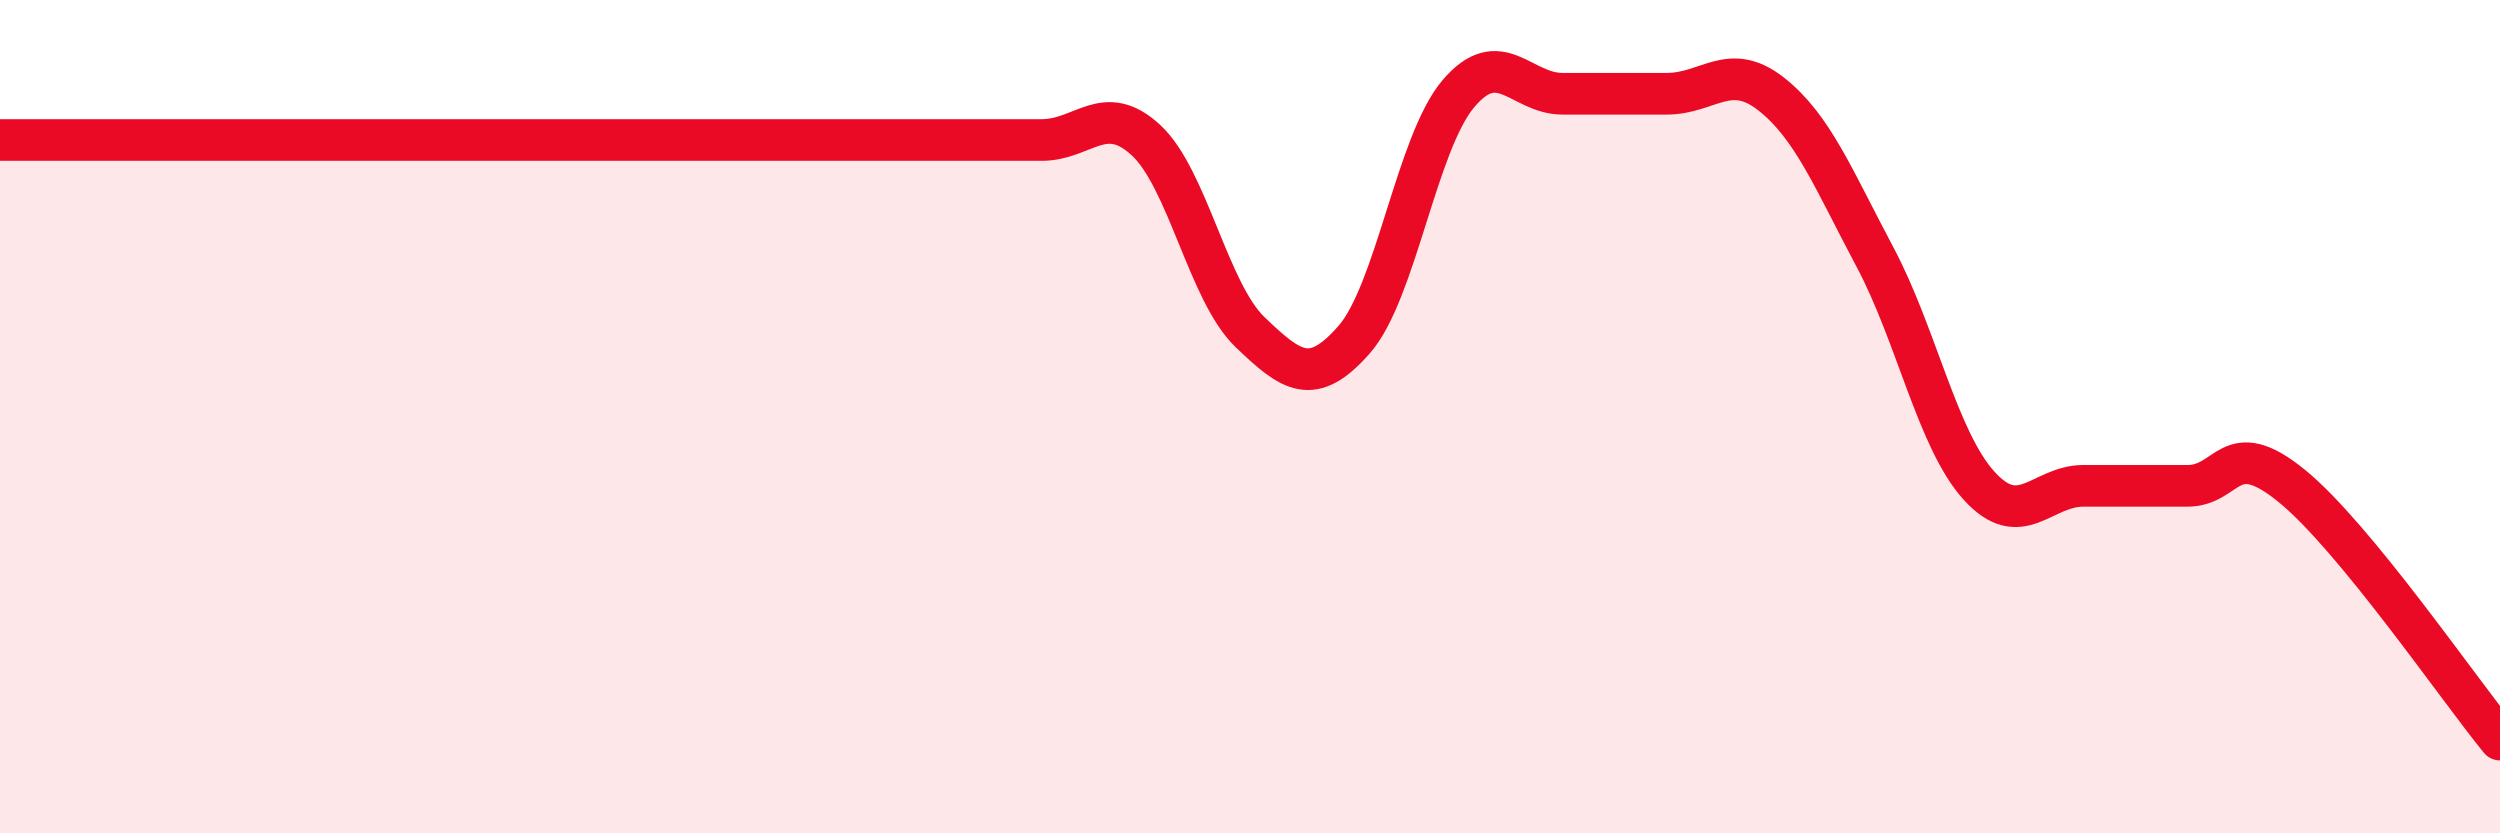
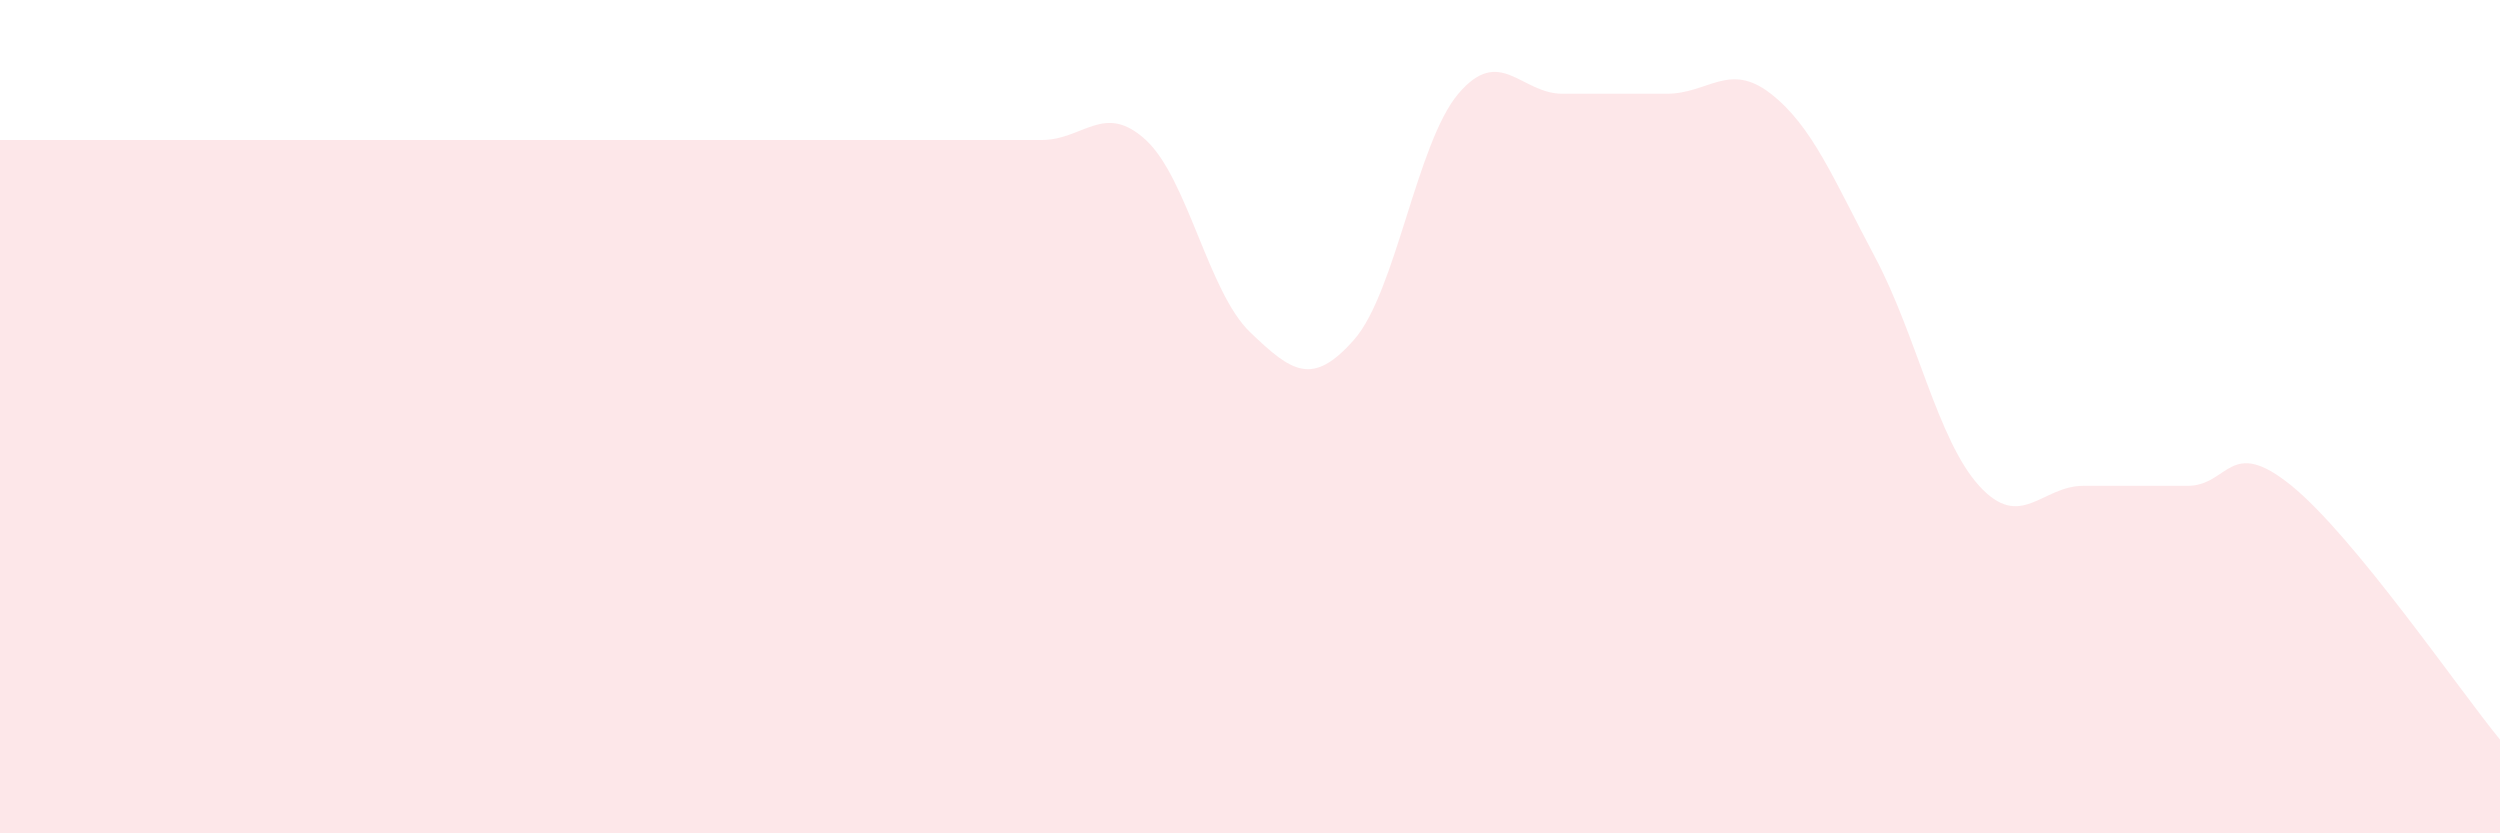
<svg xmlns="http://www.w3.org/2000/svg" width="60" height="20" viewBox="0 0 60 20">
  <path d="M 0,3.36 C 0.5,3.36 1.5,3.36 2.5,3.36 C 3.5,3.36 4,3.36 5,3.36 C 6,3.36 6.5,3.36 7.5,3.36 C 8.5,3.36 9,3.36 10,3.36 C 11,3.36 11.5,3.36 12.5,3.36 C 13.5,3.36 14,3.36 15,3.36 C 16,3.36 16.5,3.36 17.5,3.36 C 18.5,3.36 19,3.36 20,3.36 C 21,3.36 21.5,3.36 22.5,3.36 C 23.5,3.36 24,3.36 25,3.36 C 26,3.36 26.5,2.44 27.5,3.36 C 28.5,4.28 29,7.01 30,7.97 C 31,8.93 31.5,9.29 32.5,8.15 C 33.5,7.01 34,3.43 35,2.25 C 36,1.07 36.5,2.25 37.5,2.25 C 38.5,2.25 39,2.25 40,2.25 C 41,2.25 41.5,1.47 42.5,2.25 C 43.5,3.03 44,4.29 45,6.17 C 46,8.05 46.5,10.56 47.5,11.66 C 48.5,12.76 49,11.66 50,11.66 C 51,11.66 51.5,11.66 52.5,11.66 C 53.5,11.66 53.5,10.44 55,11.66 C 56.5,12.88 59,16.53 60,17.75L60 20L0 20Z" fill="#EB0A25" opacity="0.1" stroke-linecap="round" stroke-linejoin="round" />
-   <path d="M 0,3.36 C 0.5,3.36 1.5,3.36 2.5,3.36 C 3.5,3.36 4,3.36 5,3.36 C 6,3.36 6.5,3.36 7.5,3.36 C 8.5,3.36 9,3.36 10,3.36 C 11,3.36 11.5,3.36 12.5,3.36 C 13.5,3.36 14,3.36 15,3.36 C 16,3.36 16.5,3.36 17.5,3.36 C 18.5,3.36 19,3.36 20,3.36 C 21,3.36 21.5,3.36 22.5,3.36 C 23.5,3.36 24,3.36 25,3.36 C 26,3.36 26.5,2.44 27.5,3.36 C 28.5,4.28 29,7.01 30,7.97 C 31,8.93 31.5,9.29 32.5,8.15 C 33.5,7.01 34,3.43 35,2.25 C 36,1.07 36.5,2.25 37.5,2.25 C 38.5,2.25 39,2.25 40,2.25 C 41,2.25 41.5,1.47 42.5,2.25 C 43.5,3.03 44,4.29 45,6.17 C 46,8.05 46.5,10.56 47.5,11.66 C 48.5,12.76 49,11.66 50,11.66 C 51,11.66 51.5,11.66 52.5,11.66 C 53.5,11.66 53.5,10.44 55,11.66 C 56.5,12.88 59,16.53 60,17.75" stroke="#EB0A25" stroke-width="1" fill="none" stroke-linecap="round" stroke-linejoin="round" />
</svg>